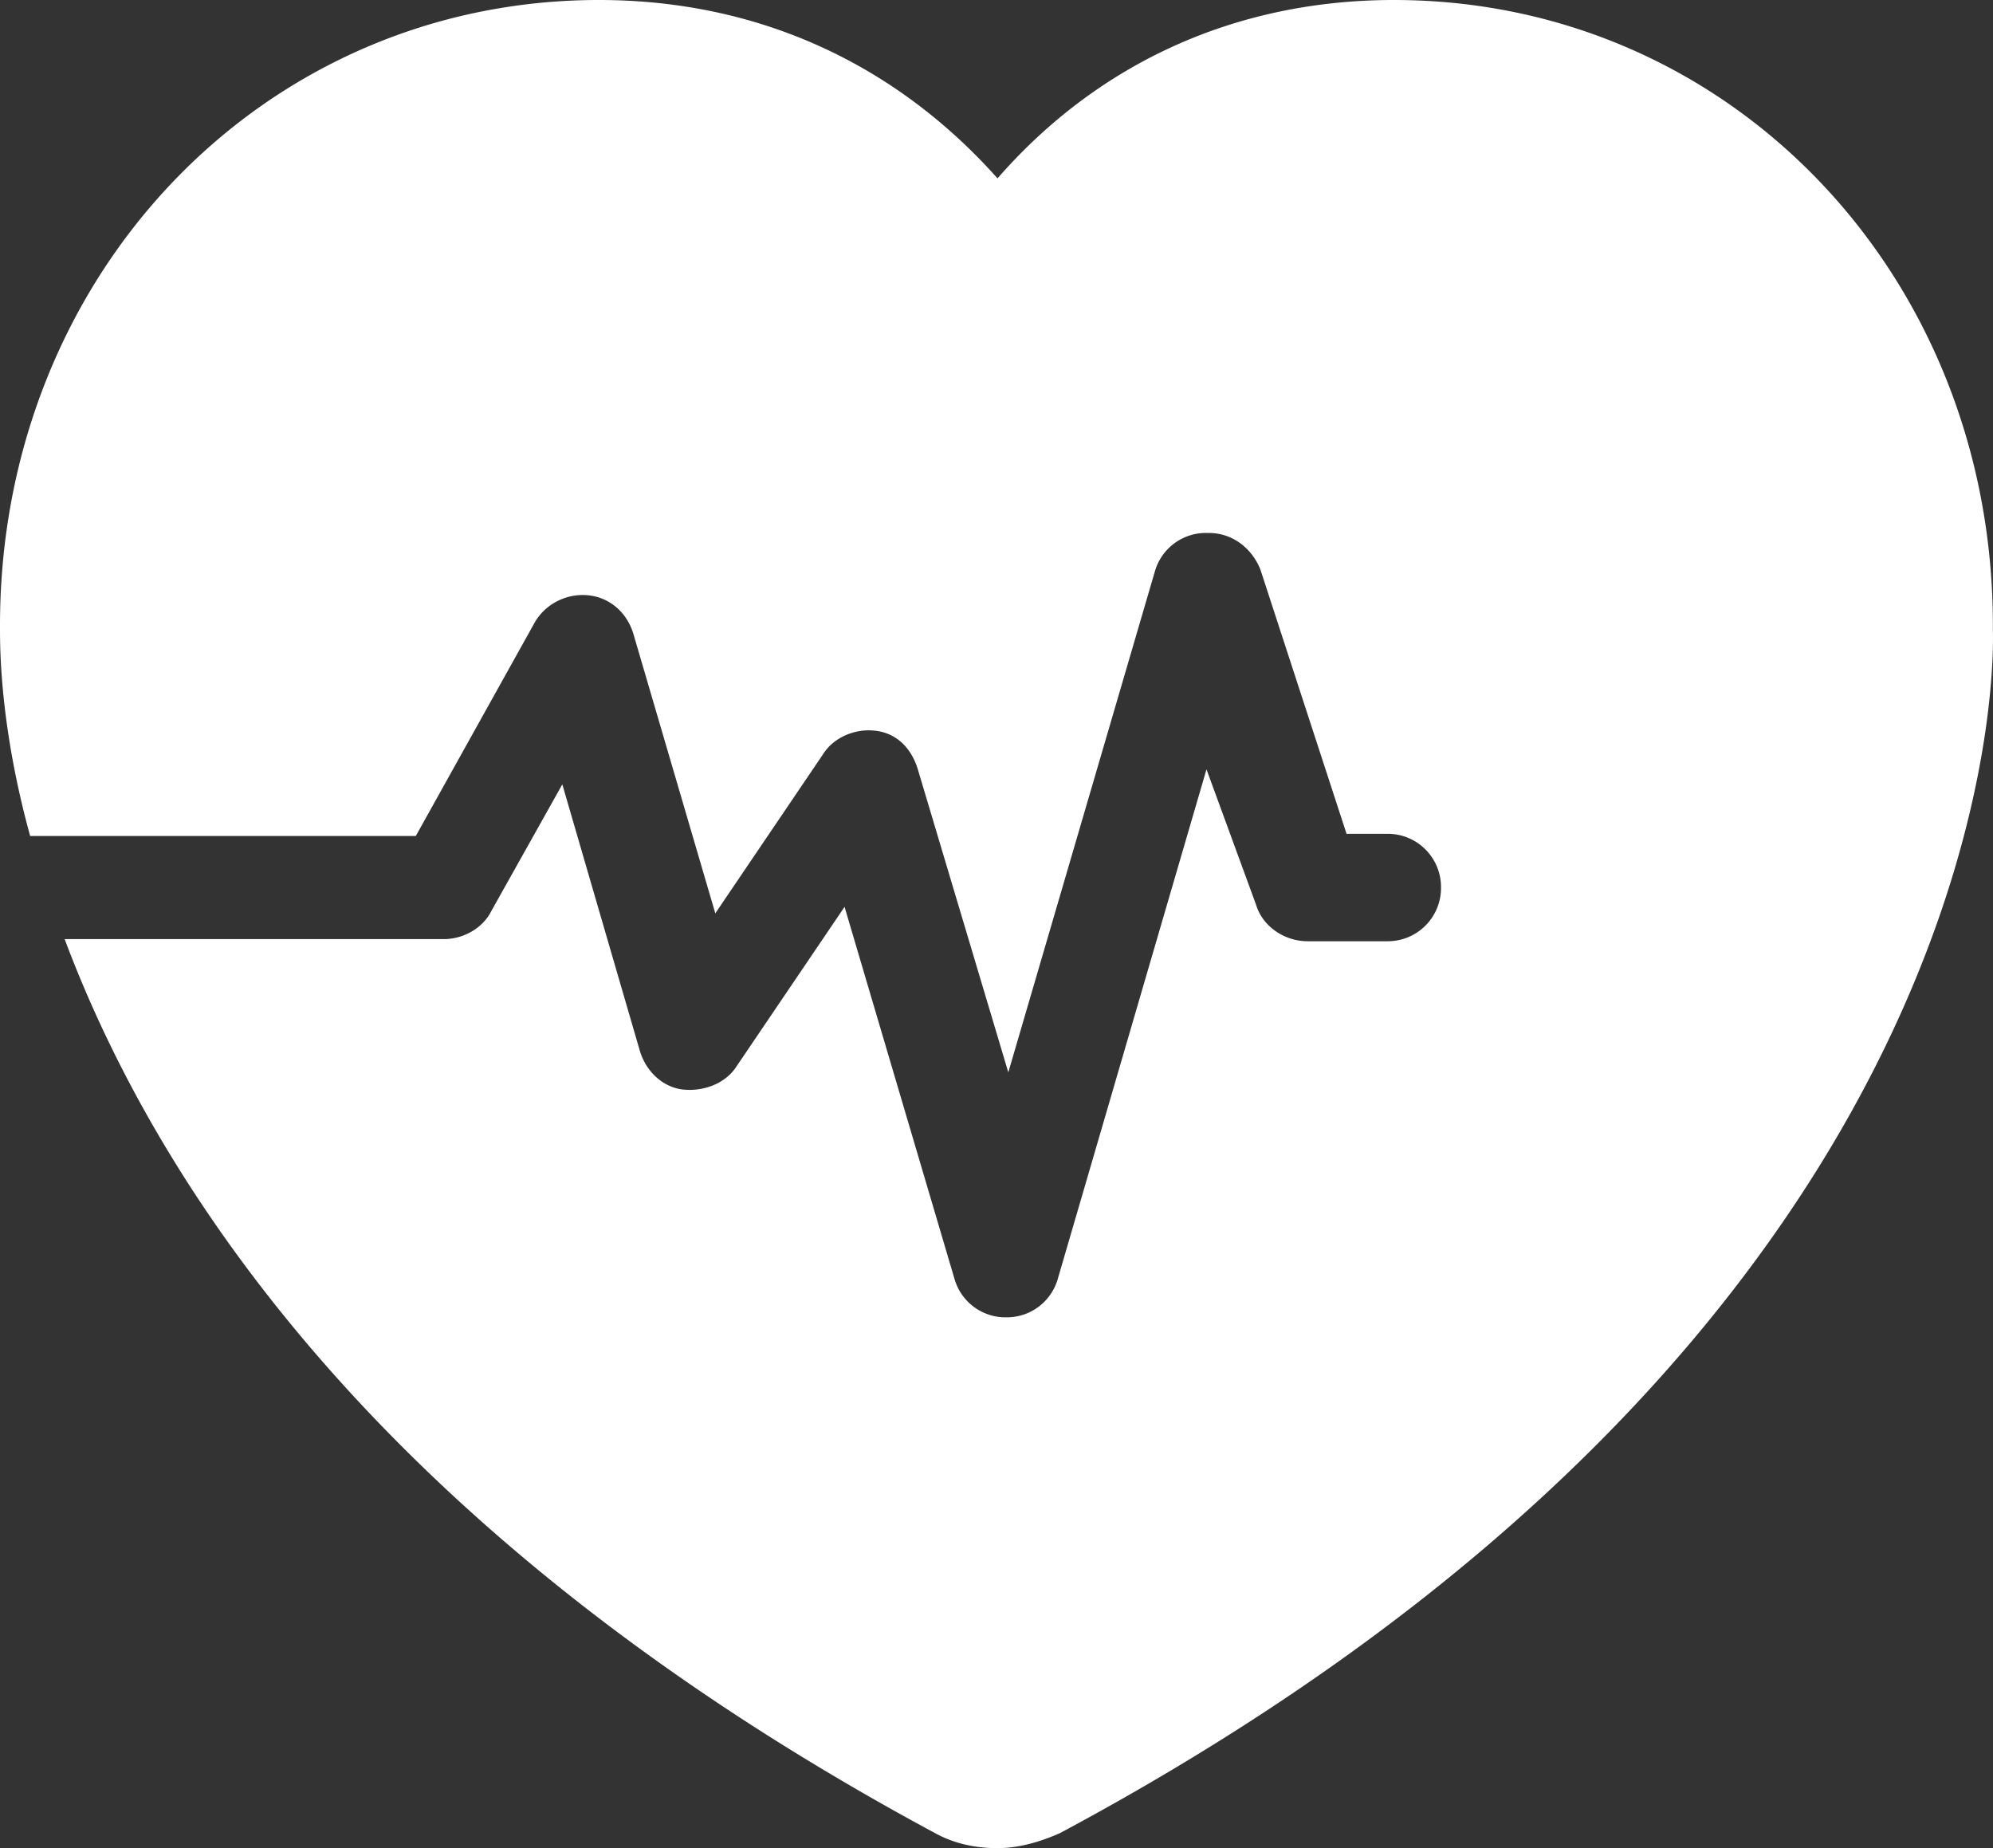
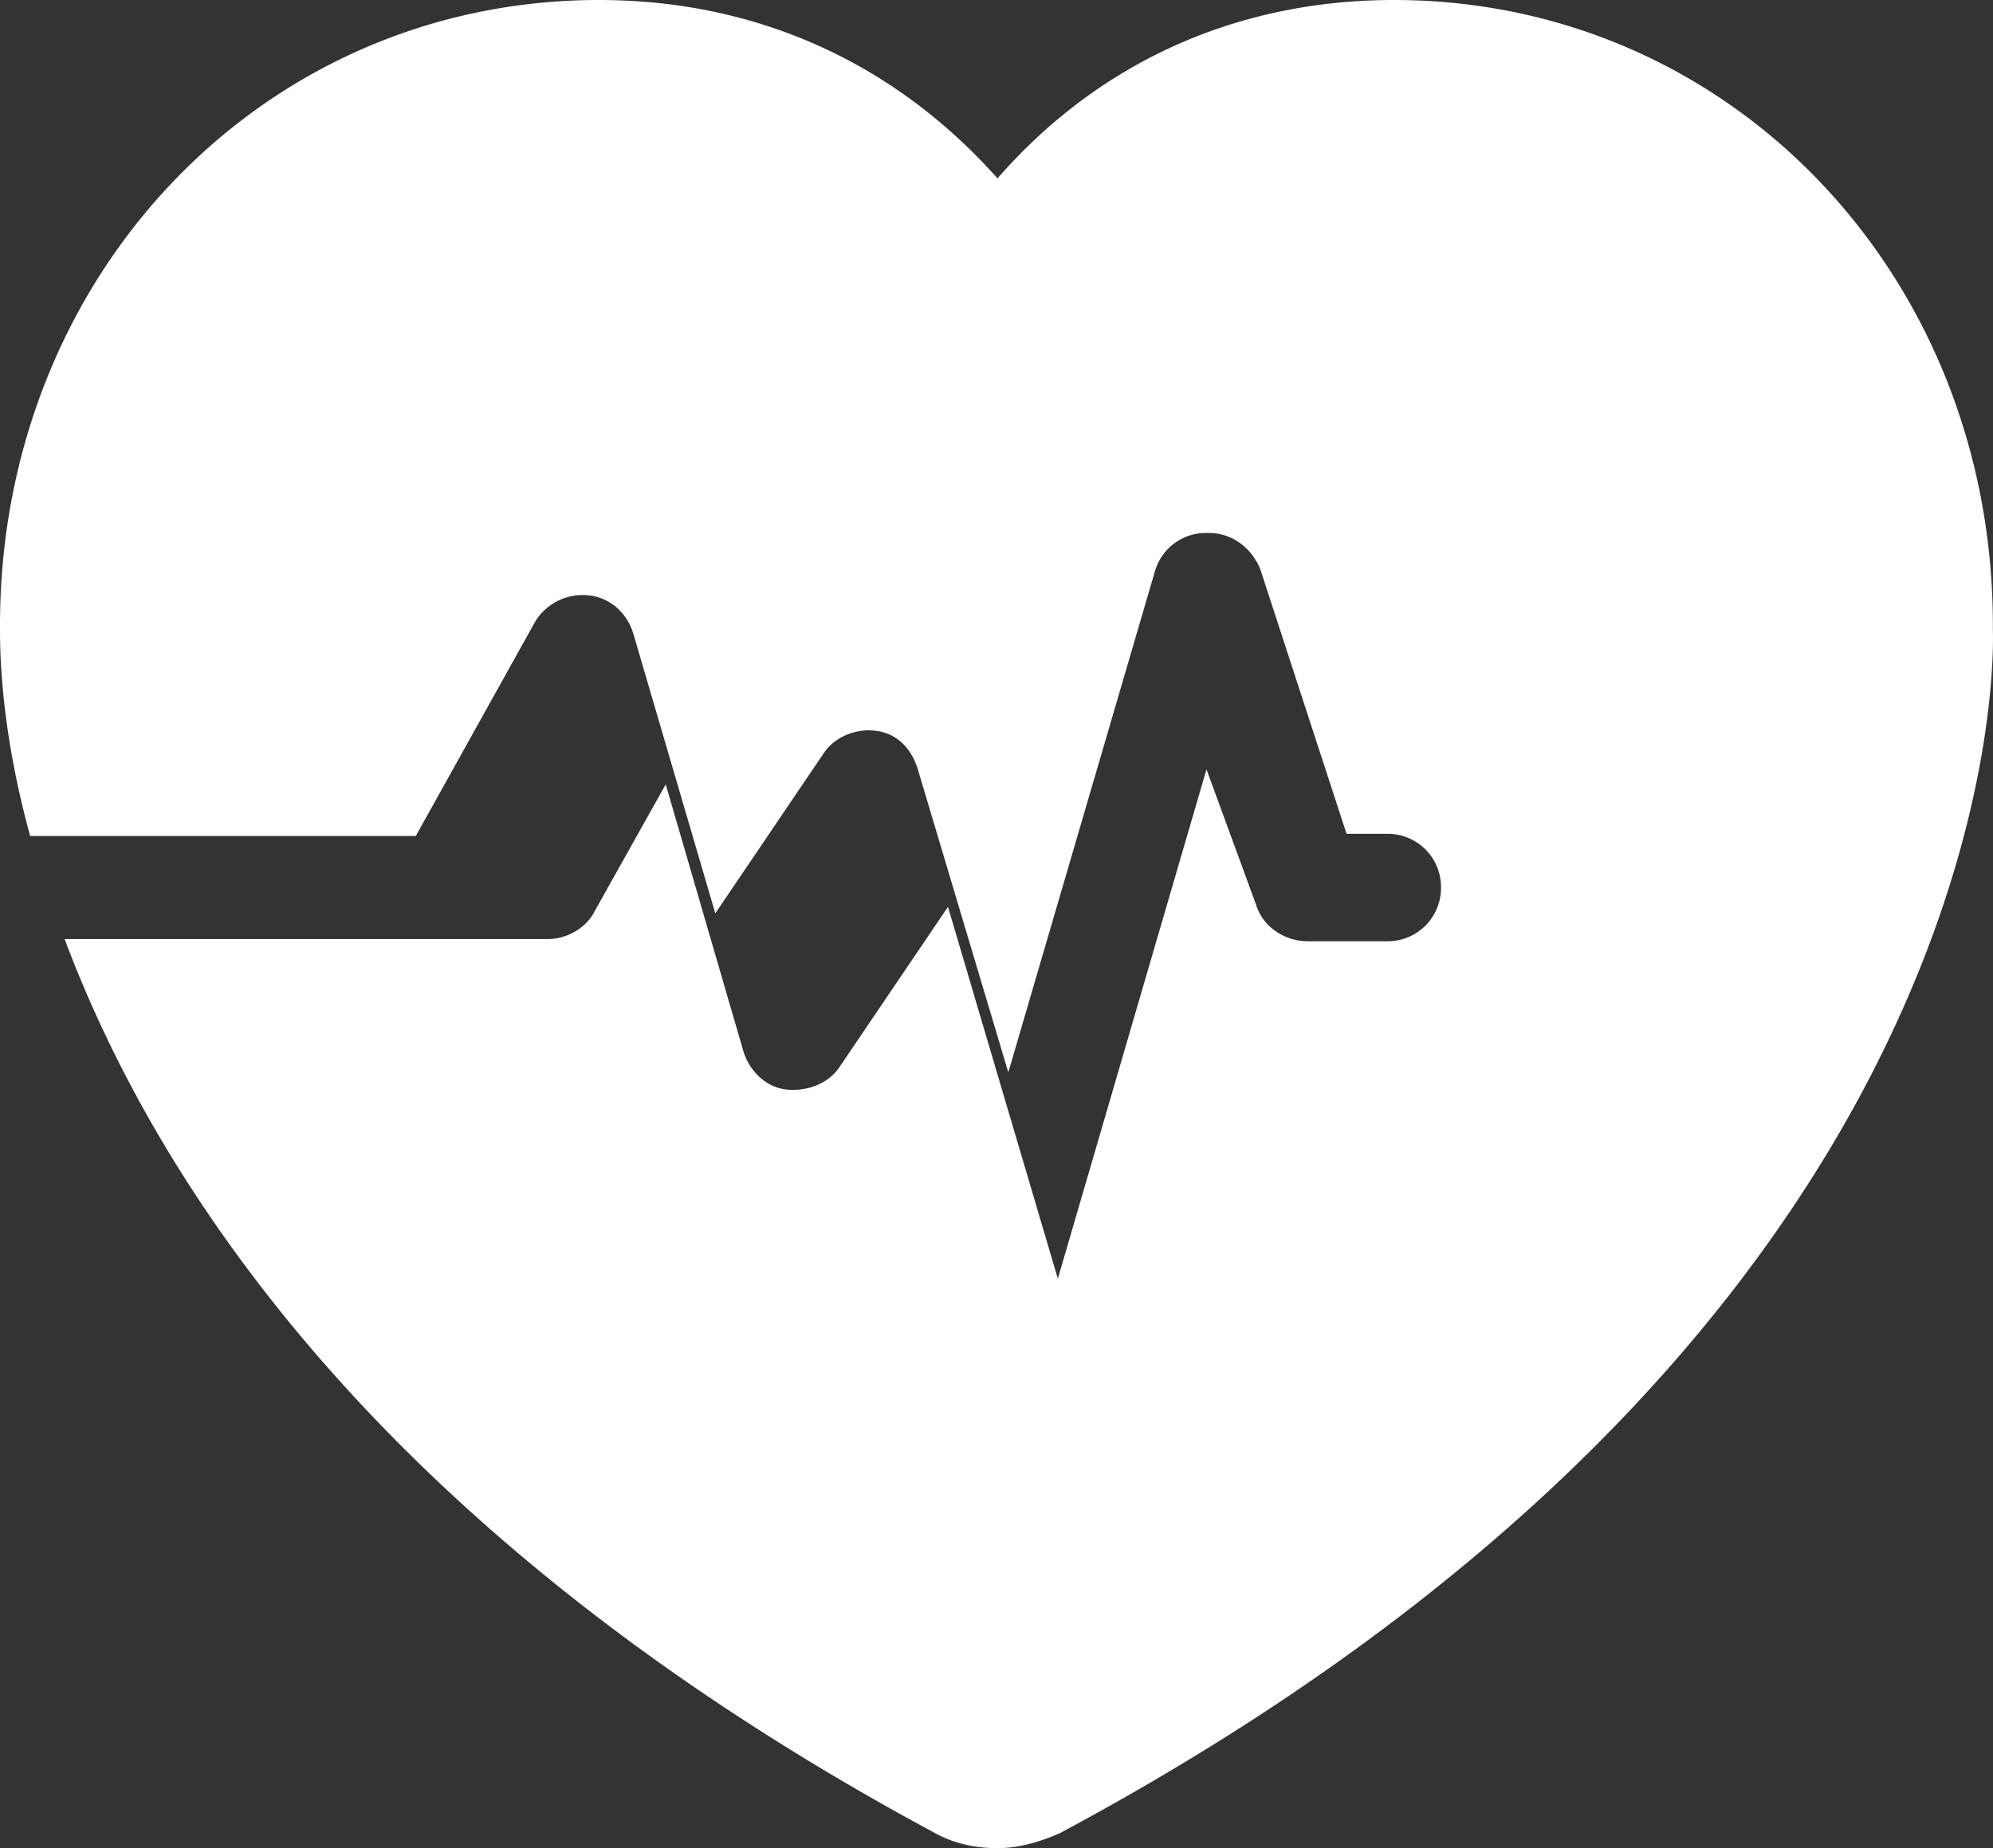
<svg xmlns="http://www.w3.org/2000/svg" width="55" height="51" fill="none">
  <rect width="100%" height="100%" fill="#333333" stroke="none" />
-   <path fill="#fff" d="M54.997 17.376v-.119C54.997 7.591 47.743 0 38.468 0c-4.34 0-8.145 1.72-10.94 4.922C24.674 1.72 20.87 0 16.528 0 7.255 0 0 7.59 0 17.257v.06c0 .592 0 2.727.832 5.752h10.643l3.27-5.871c.297-.534.892-.83 1.487-.771.594.059 1.07.474 1.248 1.067l2.26 7.71 2.972-4.389c.297-.474.892-.712 1.427-.652.595.06 1.01.474 1.19 1.067l2.497 8.362 4.043-13.818a1.463 1.463 0 0 1 1.426-1.067h.06c.654 0 1.189.415 1.427 1.008l2.378 7.294h1.12a1.47 1.47 0 0 1 1.487 1.483 1.47 1.47 0 0 1-1.486 1.482H36.09c-.654 0-1.249-.415-1.427-1.008l-1.368-3.736-4.102 14.055a1.463 1.463 0 0 1-1.427 1.067 1.463 1.463 0 0 1-1.427-1.067l-3.032-10.26-2.973 4.389c-.297.474-.892.712-1.486.652-.535-.059-1.011-.474-1.19-1.067l-2.14-7.354-1.962 3.5c-.238.474-.773.77-1.308.77H1.784c2.556 6.82 8.8 16.486 24.02 24.67.535.296 1.13.415 1.724.415.595 0 1.19-.178 1.724-.415 25.27-13.521 25.804-31.134 25.745-33.21Z" />
+   <path fill="#fff" d="M54.997 17.376v-.119C54.997 7.591 47.743 0 38.468 0c-4.34 0-8.145 1.72-10.94 4.922C24.674 1.72 20.87 0 16.528 0 7.255 0 0 7.59 0 17.257v.06c0 .592 0 2.727.832 5.752h10.643l3.27-5.871c.297-.534.892-.83 1.487-.771.594.059 1.07.474 1.248 1.067l2.26 7.71 2.972-4.389c.297-.474.892-.712 1.427-.652.595.06 1.01.474 1.19 1.067l2.497 8.362 4.043-13.818a1.463 1.463 0 0 1 1.426-1.067h.06c.654 0 1.189.415 1.427 1.008l2.378 7.294h1.12a1.47 1.47 0 0 1 1.487 1.483 1.47 1.47 0 0 1-1.486 1.482H36.09c-.654 0-1.249-.415-1.427-1.008l-1.368-3.736-4.102 14.055l-3.032-10.26-2.973 4.389c-.297.474-.892.712-1.486.652-.535-.059-1.011-.474-1.19-1.067l-2.14-7.354-1.962 3.5c-.238.474-.773.77-1.308.77H1.784c2.556 6.82 8.8 16.486 24.02 24.67.535.296 1.13.415 1.724.415.595 0 1.19-.178 1.724-.415 25.27-13.521 25.804-31.134 25.745-33.21Z" />
</svg>